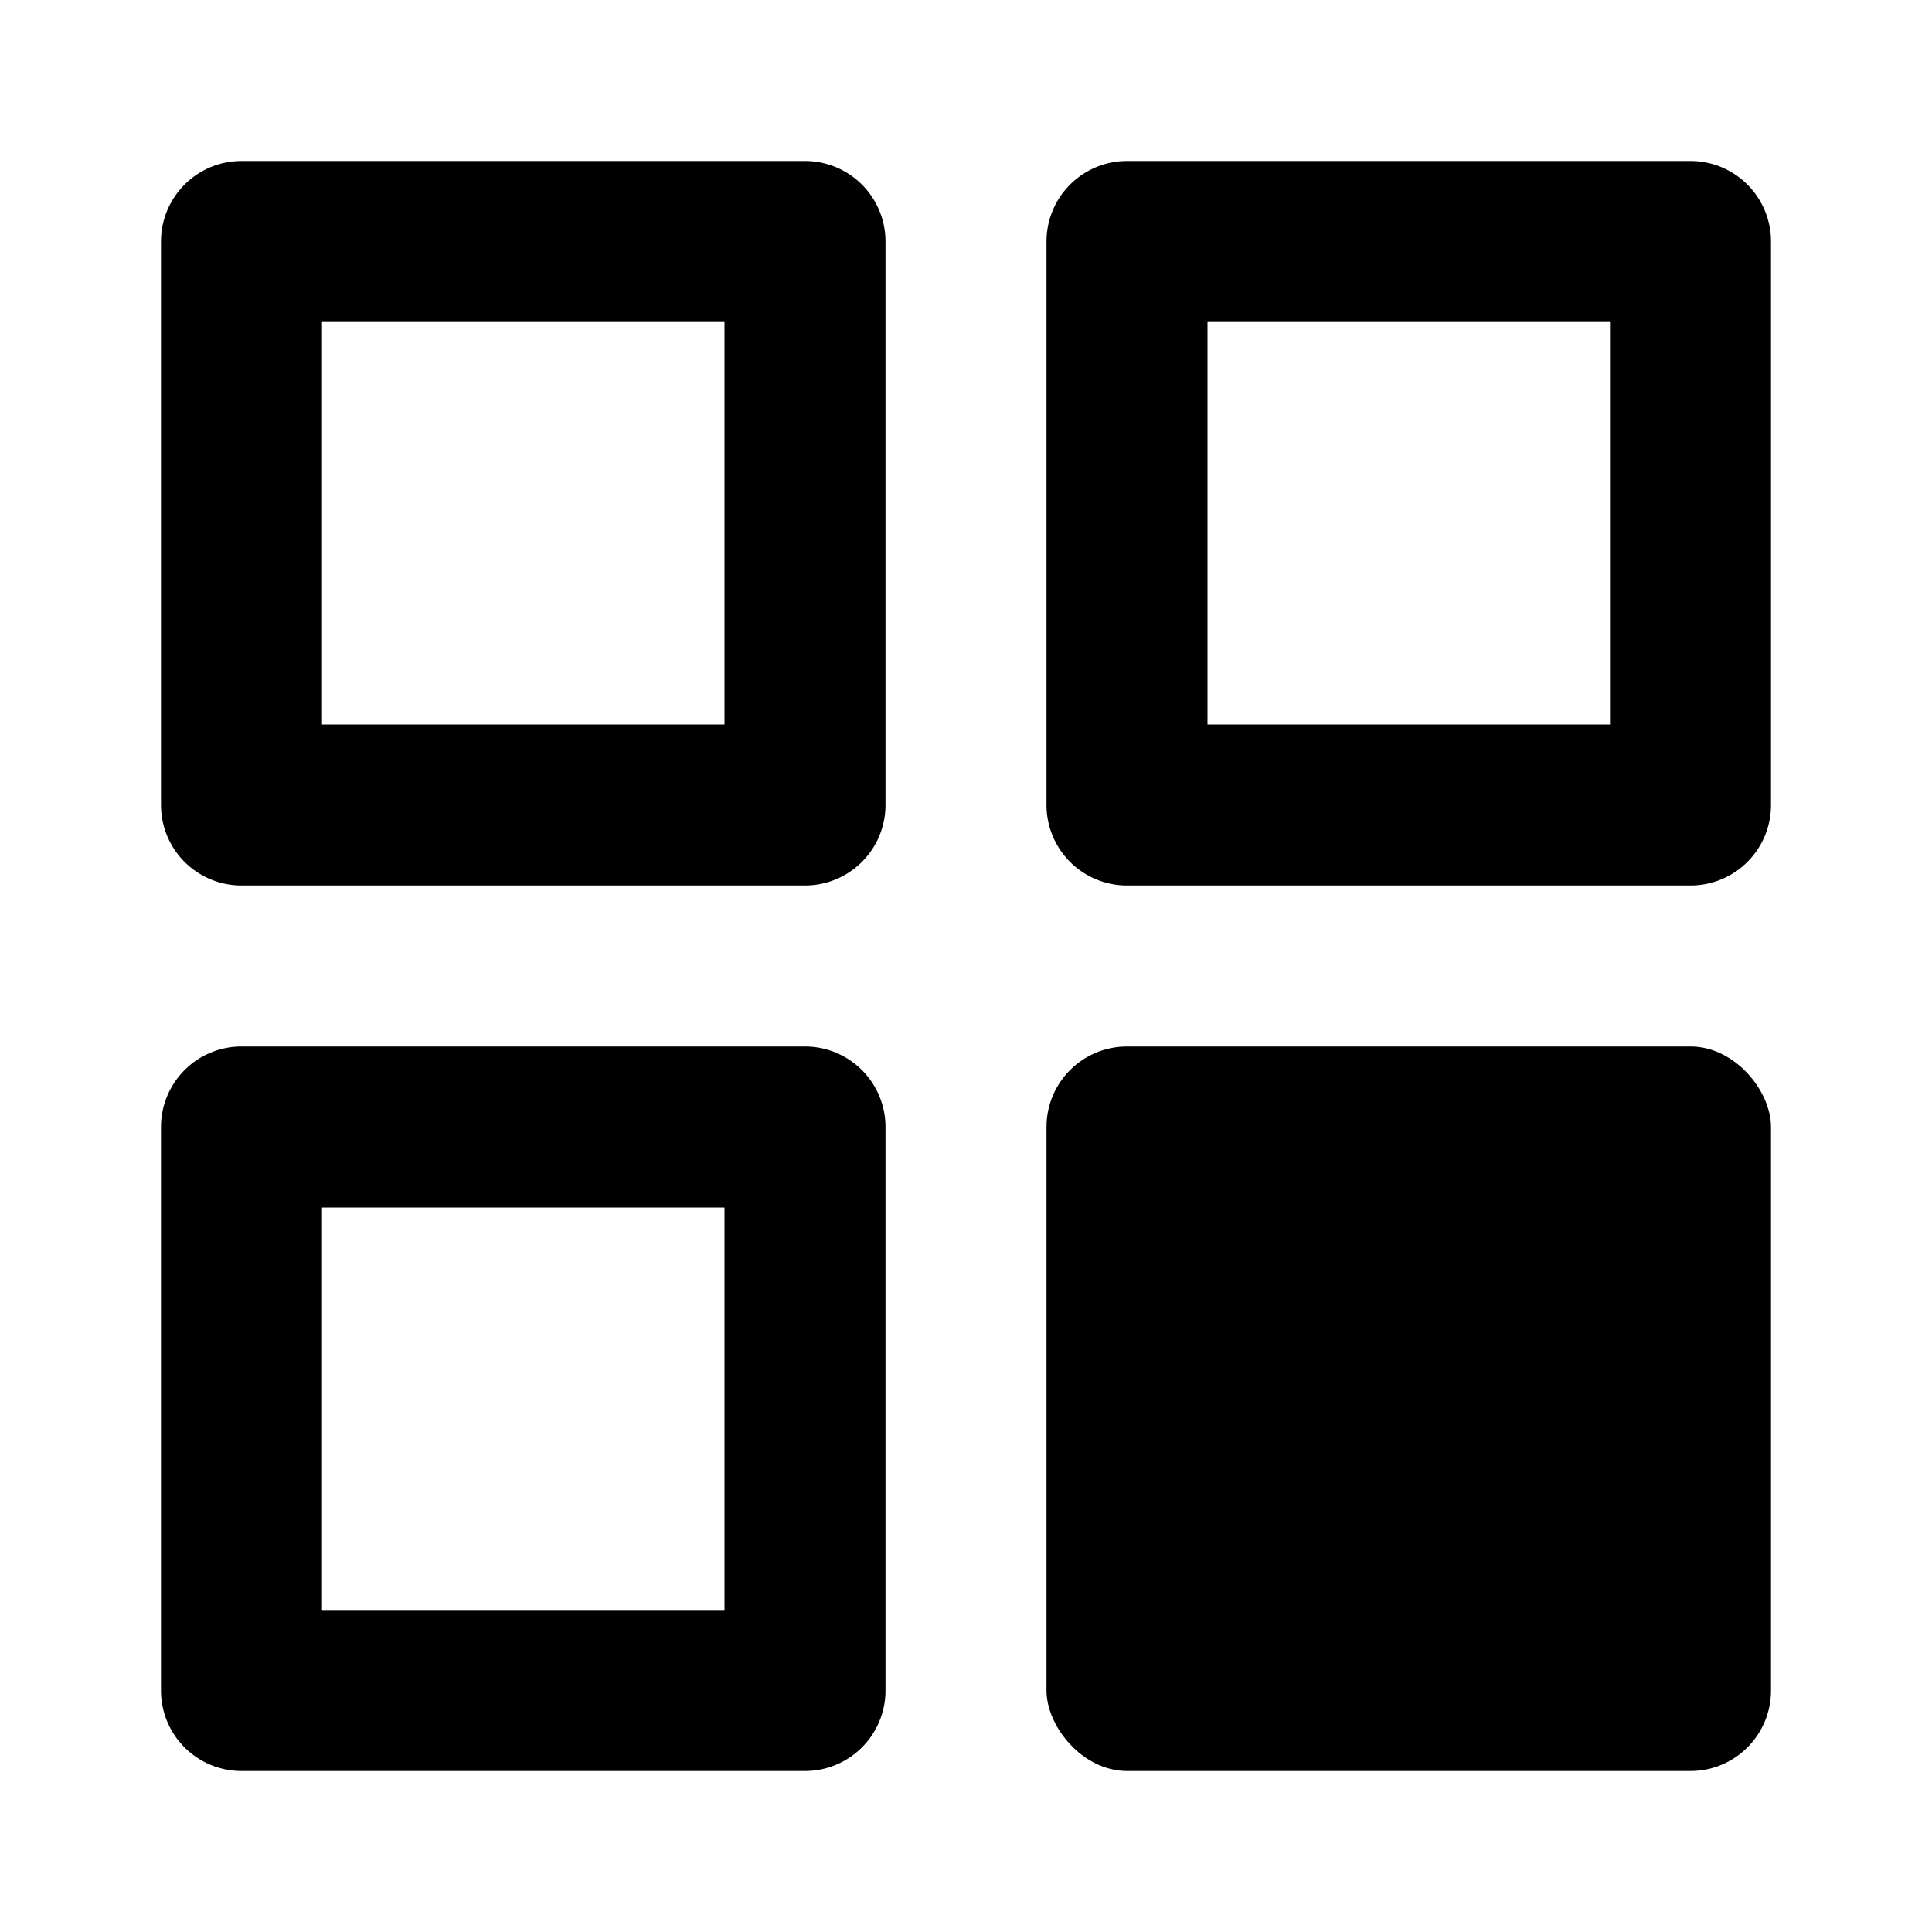
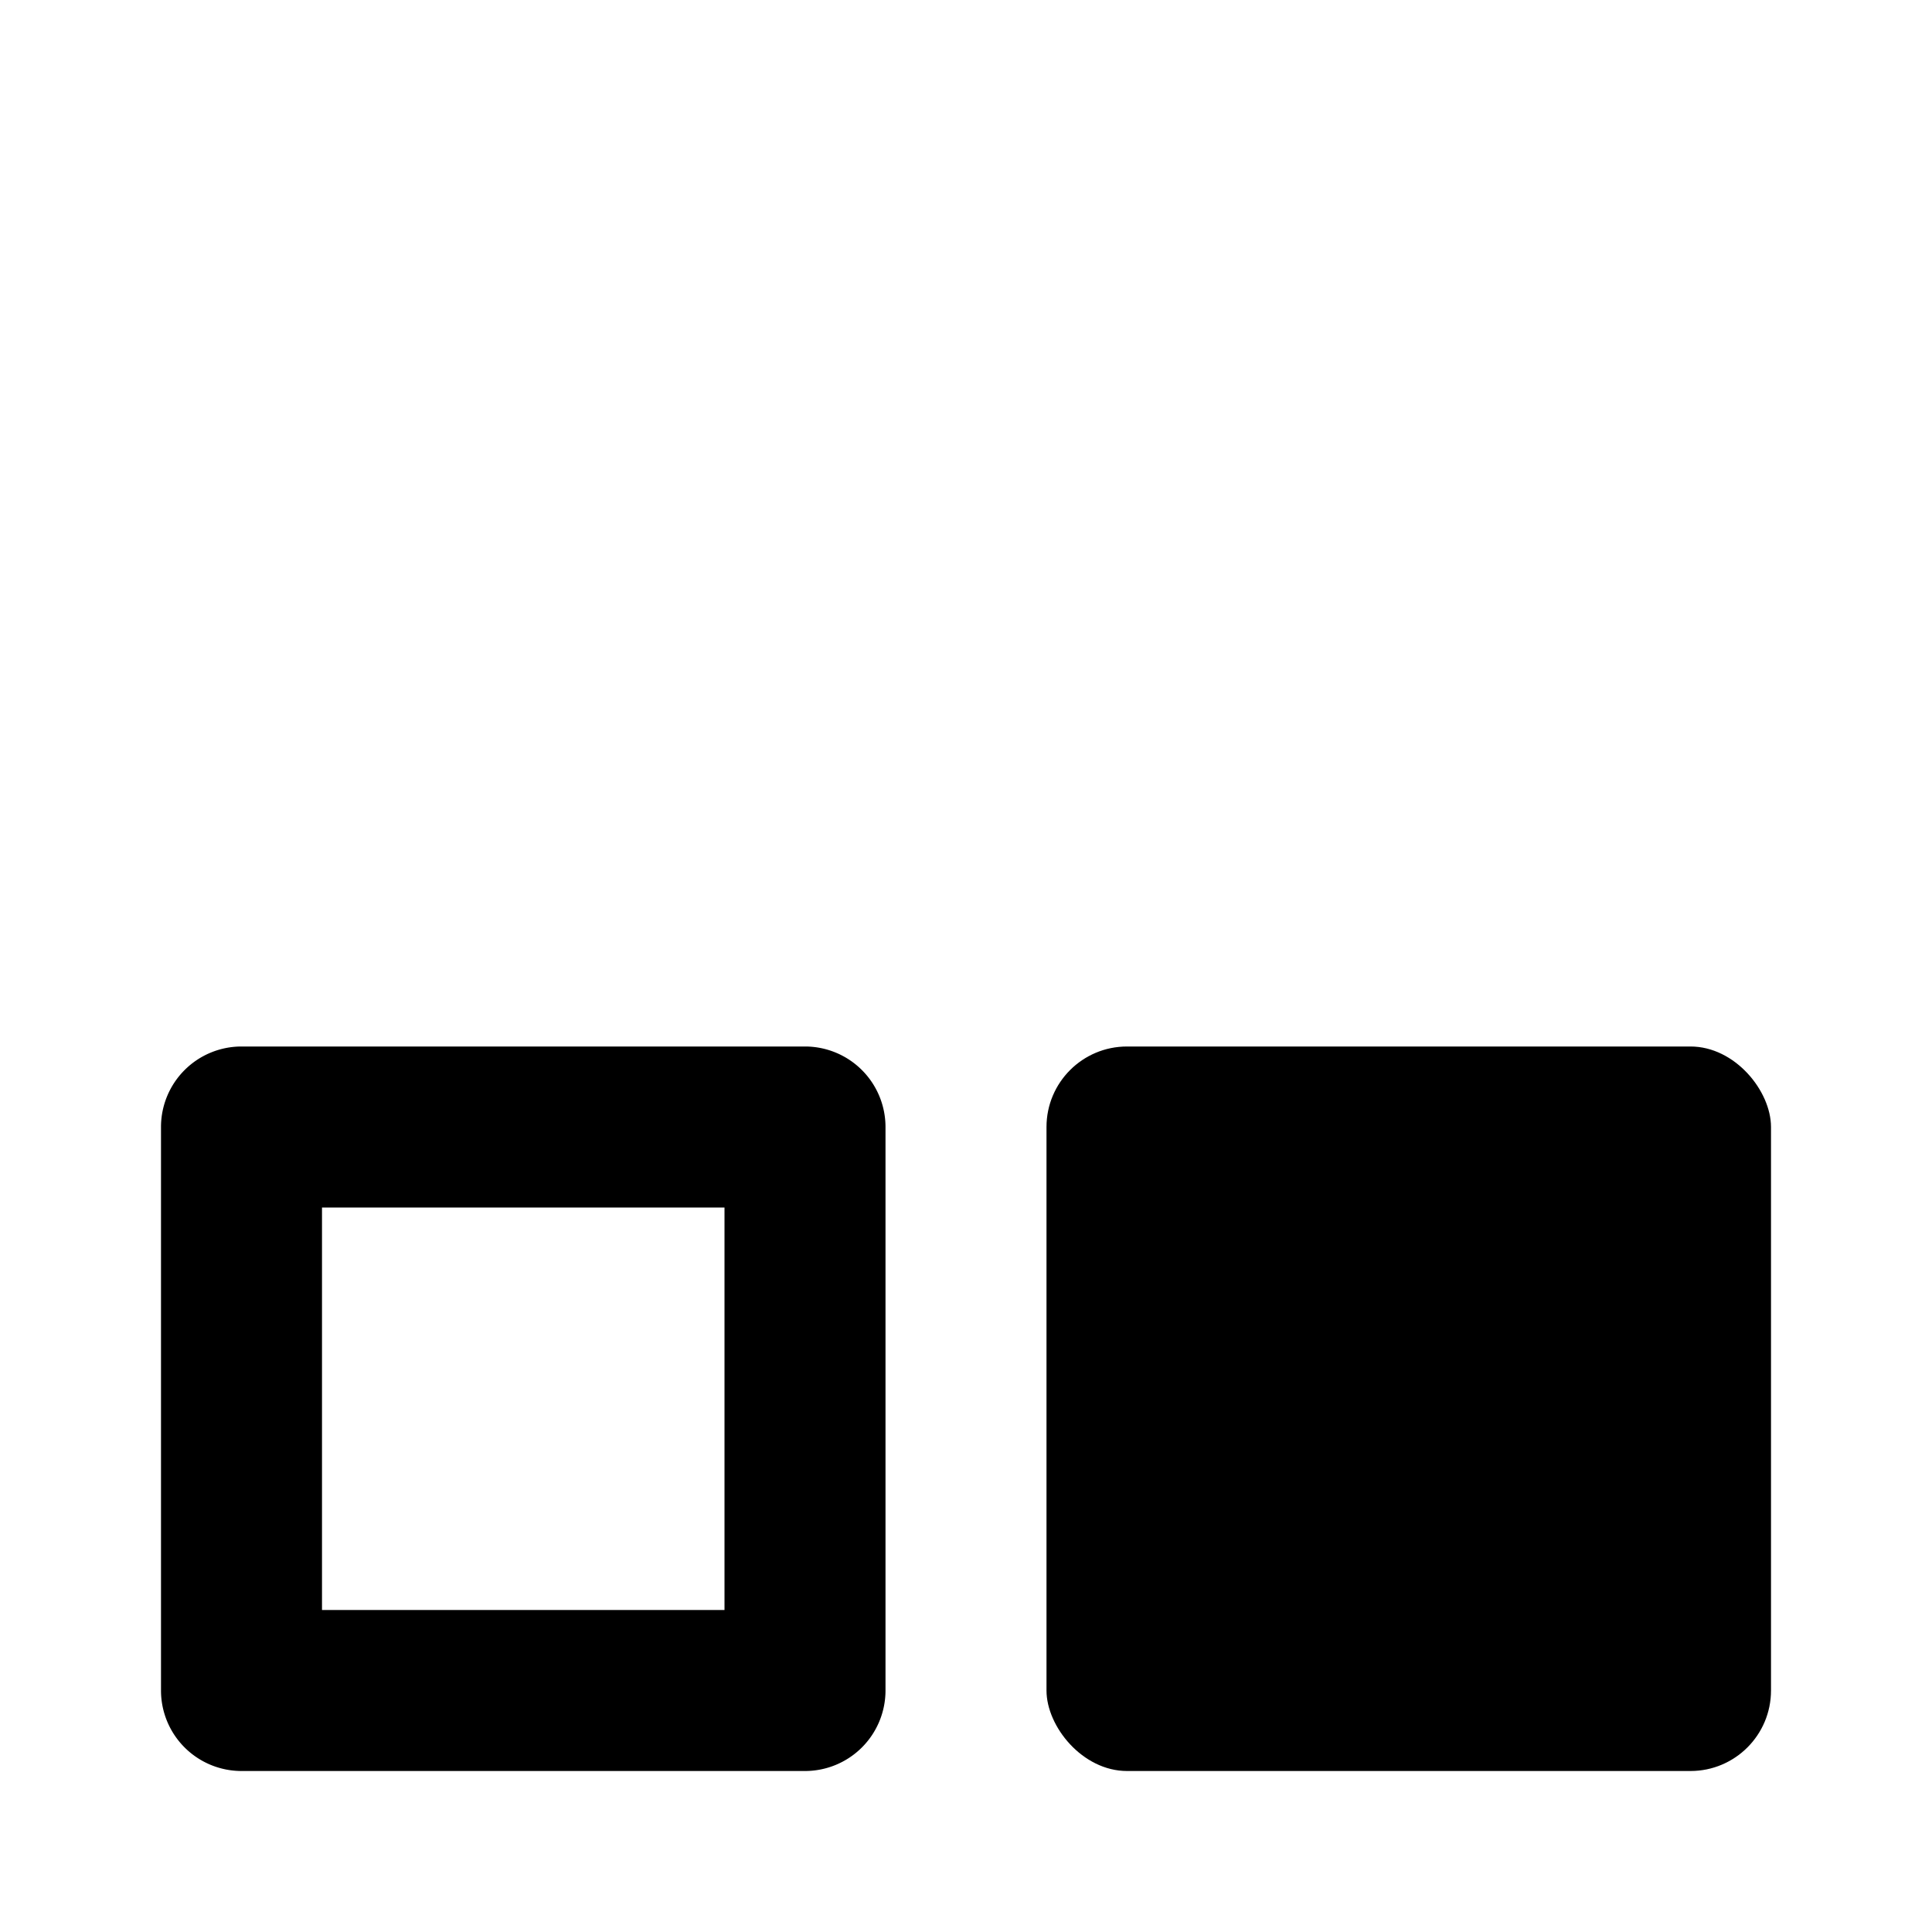
<svg xmlns="http://www.w3.org/2000/svg" viewBox="0 0 24 24" class="icon icon--md" style="fill: currentcolor;">
  <defs />
  <title>dashboard</title>
  <g id="Symbol">
-     <path class="cls-1" d="M10,11H3a1,1,0,0,1-1-1V3A1,1,0,0,1,3,2h7a1,1,0,0,1,1,1v7A1,1,0,0,1,10,11ZM4,9H9V4H4Z" />
-     <path class="cls-1" d="M21,11H14a1,1,0,0,1-1-1V3a1,1,0,0,1,1-1h7a1,1,0,0,1,1,1v7A1,1,0,0,1,21,11ZM15,9h5V4H15Z" />
    <path class="cls-1" d="M10,22H3a1,1,0,0,1-1-1V14a1,1,0,0,1,1-1h7a1,1,0,0,1,1,1v7A1,1,0,0,1,10,22ZM4,20H9V15H4Z" />
    <rect class="cls-1" x="13" y="13" width="9" height="9" rx="1" />
  </g>
</svg>